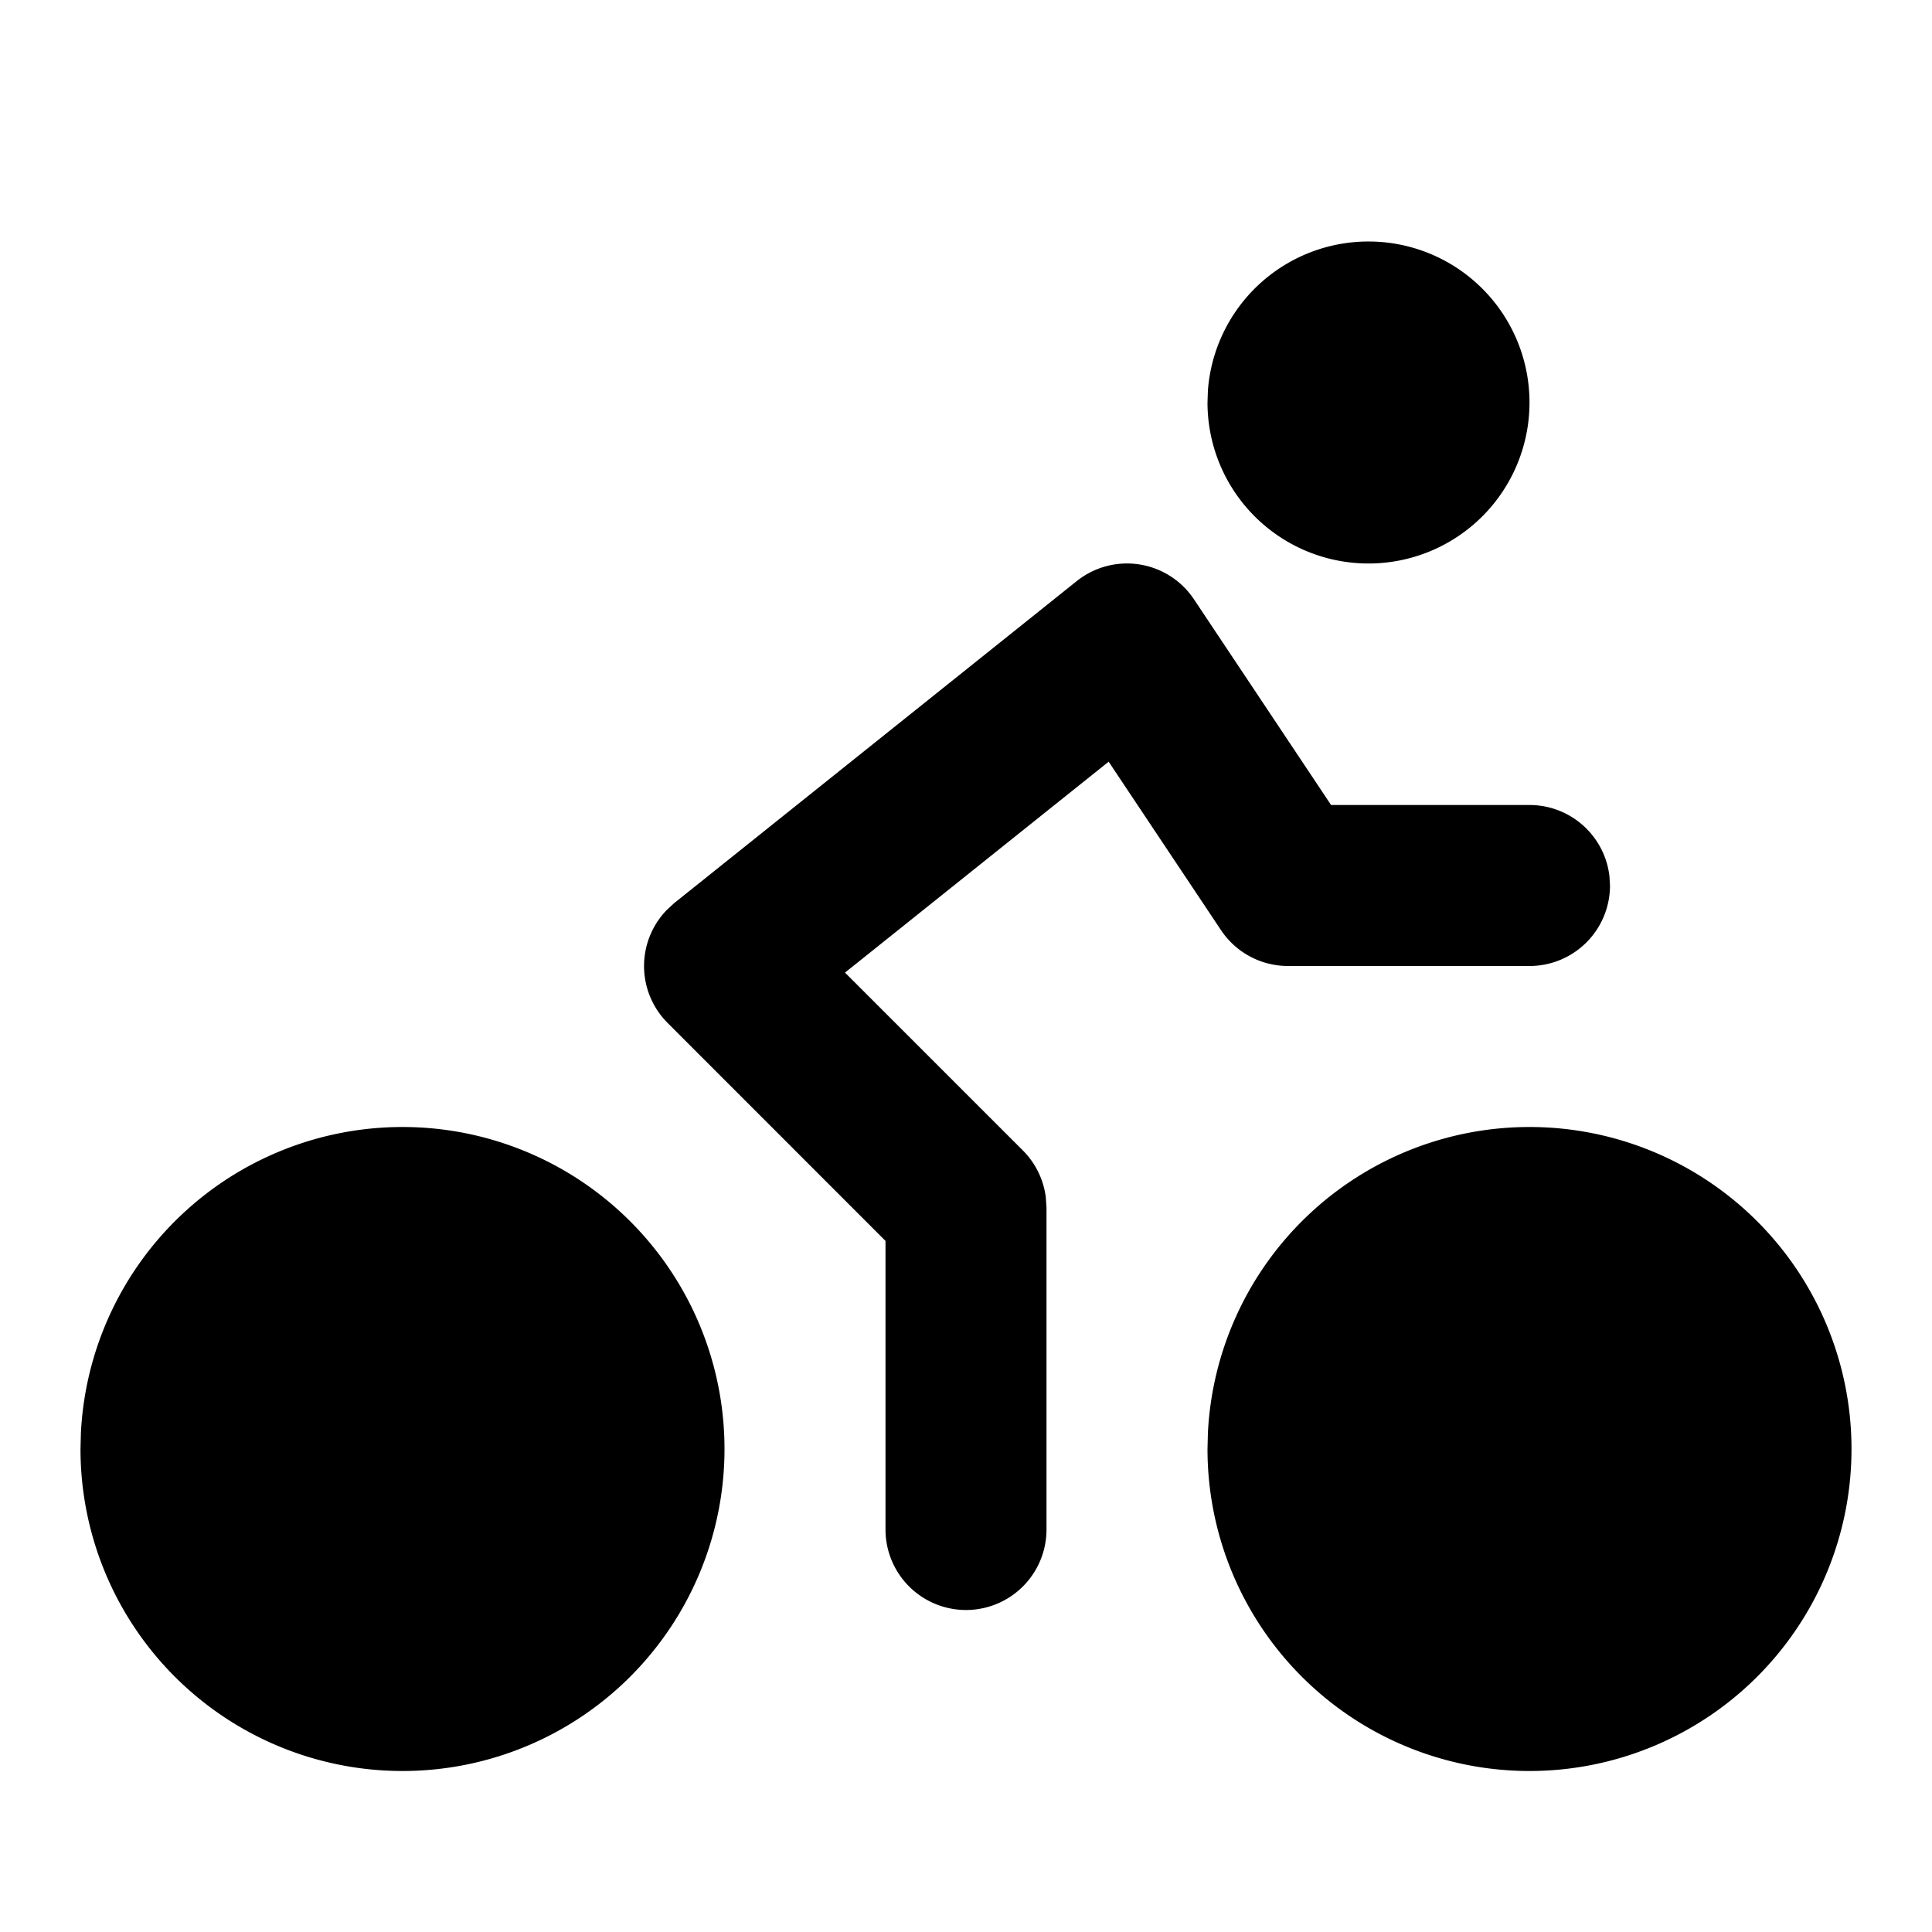
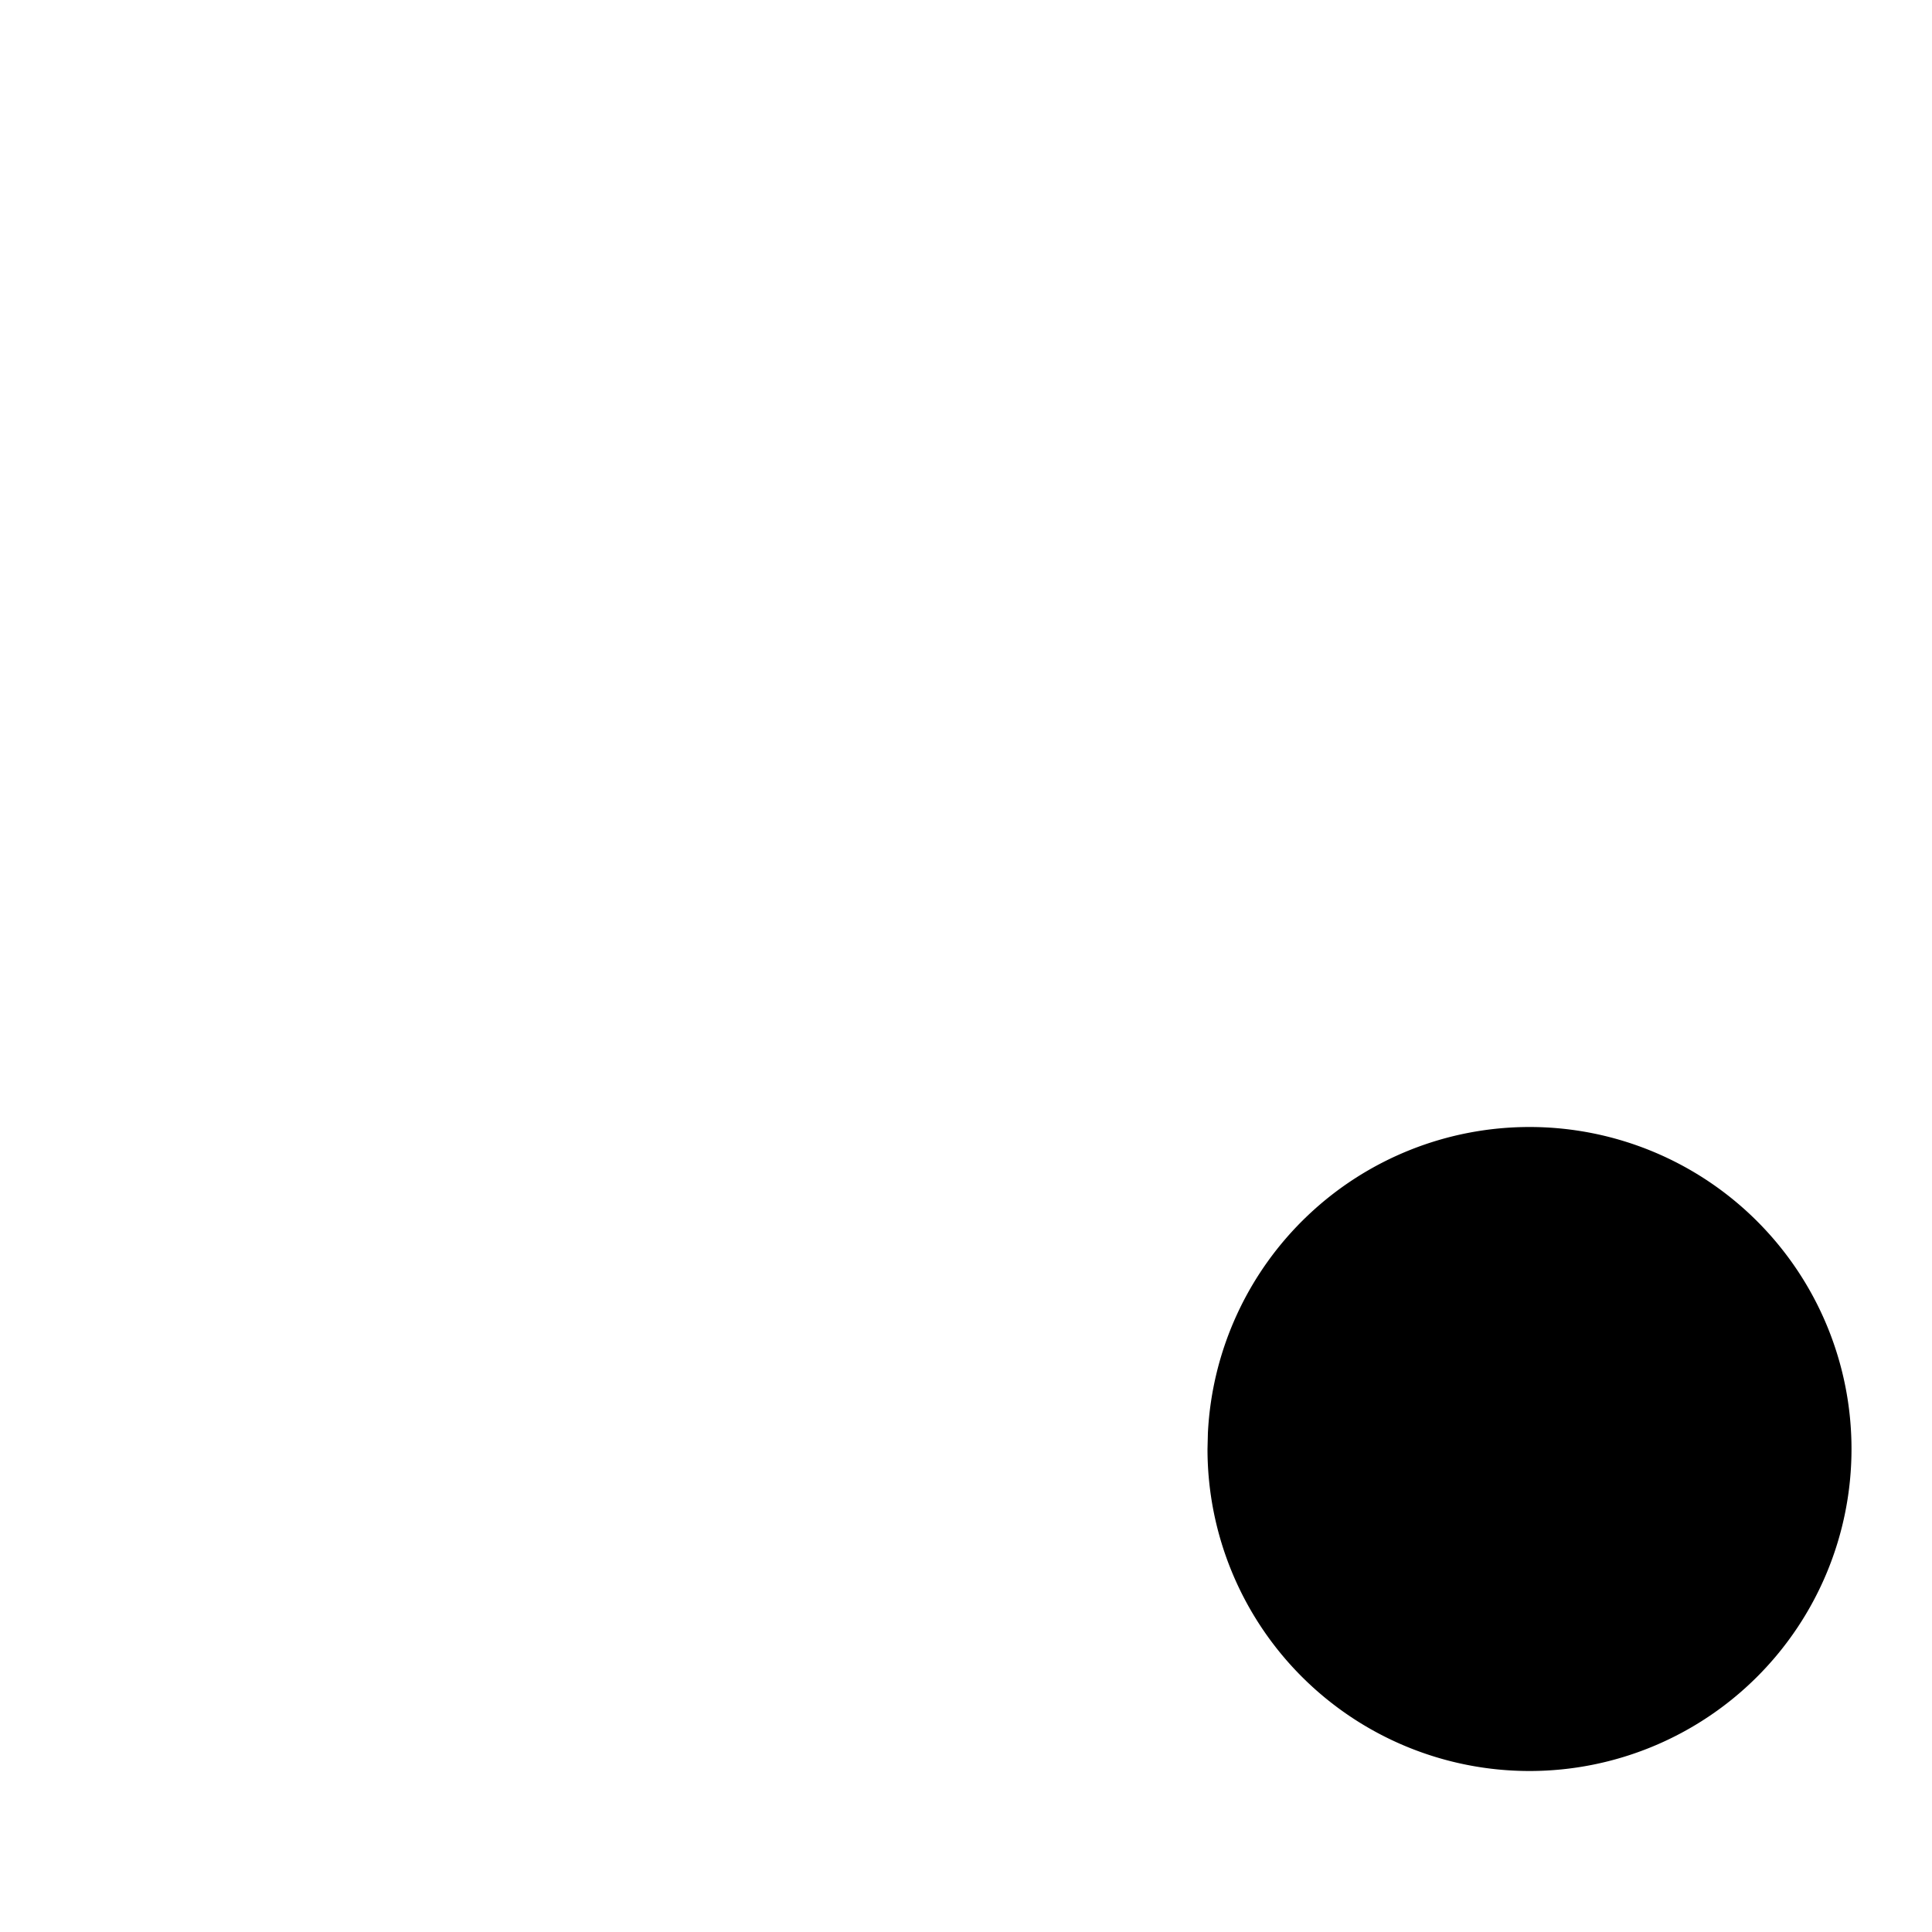
<svg xmlns="http://www.w3.org/2000/svg" width="24" height="24" viewBox="0 0 24 24" fill="currentColor" class="icon icon-tabler icons-tabler-filled icon-tabler-bike">
-   <path stroke="none" d="M0 0h24v24H0z" fill="none" />
-   <path d="M5 14a4 4 0 1 1 -4 4l.005 -.2a4 4 0 0 1 3.995 -3.8" />
  <path d="M19 14a4 4 0 1 1 -4 4l.005 -.2a4 4 0 0 1 3.995 -3.8" />
-   <path d="M14.832 7.445l1.703 2.555h2.465a1 1 0 0 1 .993 .883l.007 .117a1 1 0 0 1 -1 1h-3a1 1 0 0 1 -.832 -.445l-1.396 -2.093l-3.275 2.62l2.21 2.21a1 1 0 0 1 .284 .577l.009 .131v4a1 1 0 0 1 -2 0v-3.585l-2.707 -2.708a1 1 0 0 1 -.01 -1.403l.092 -.085l5 -4a1 1 0 0 1 1.457 .226" />
-   <path d="M17 3a2 2 0 1 1 -2 2l.005 -.15a2 2 0 0 1 1.995 -1.85" />
</svg>